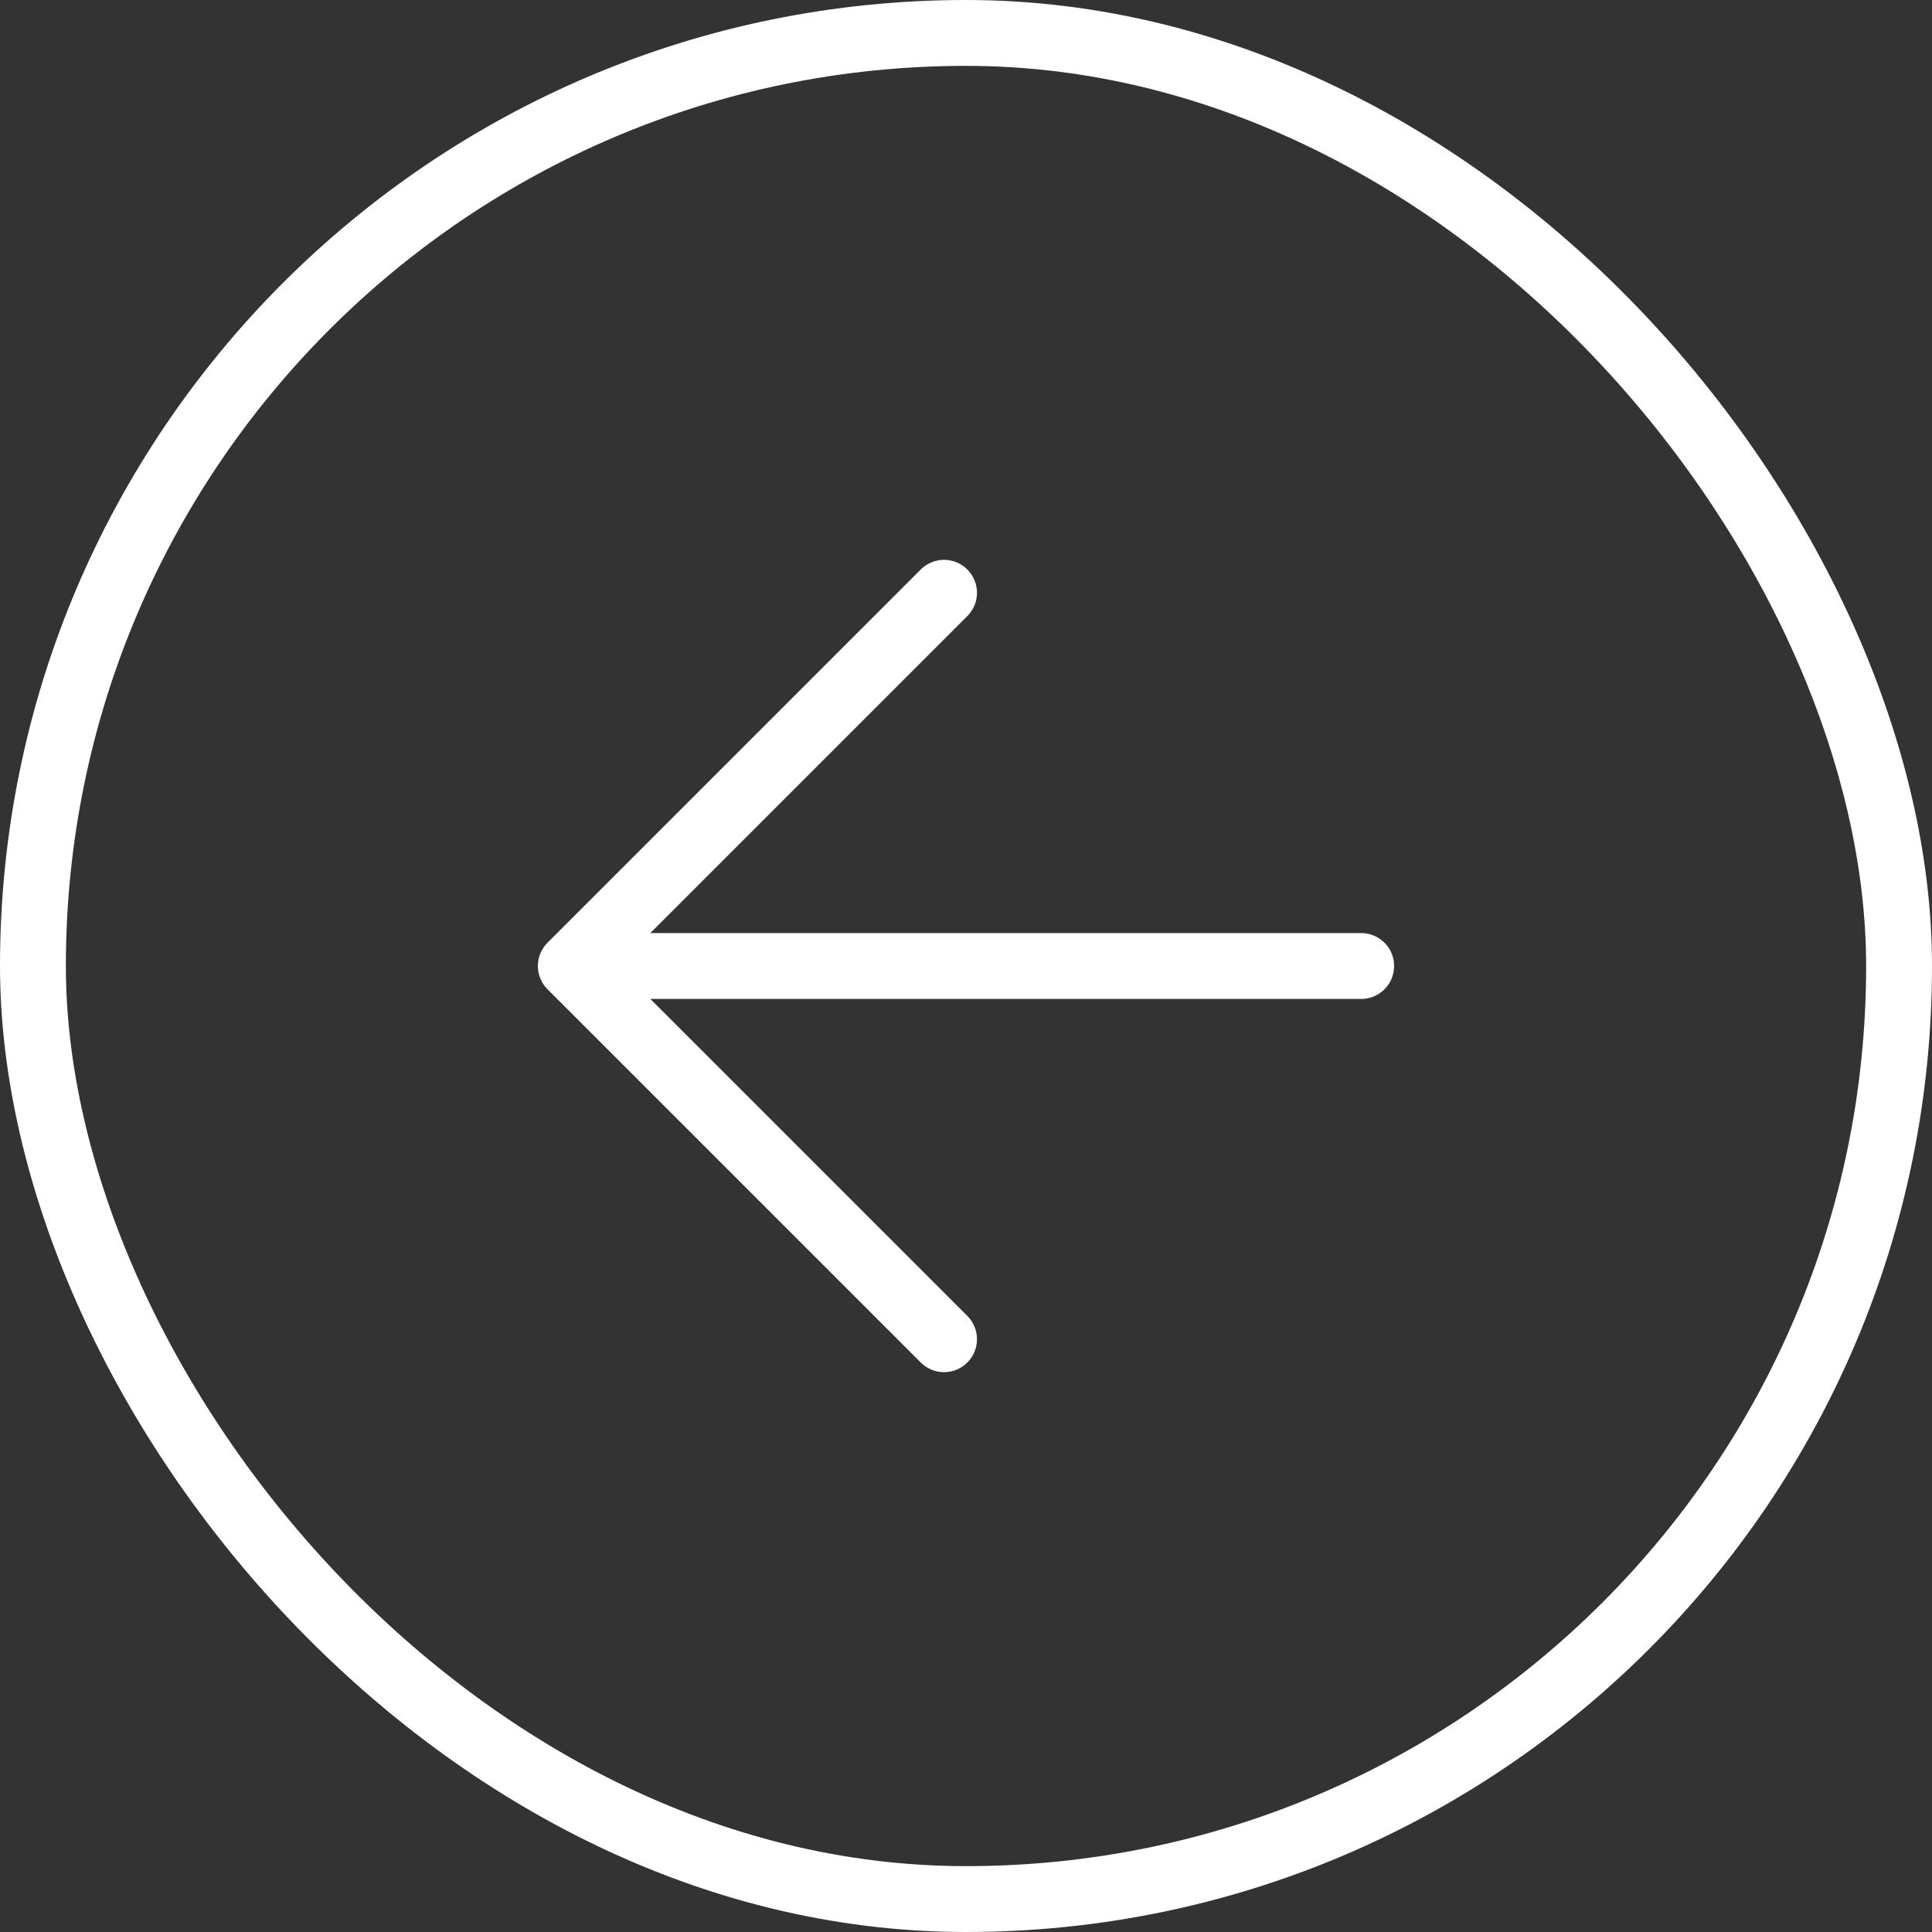
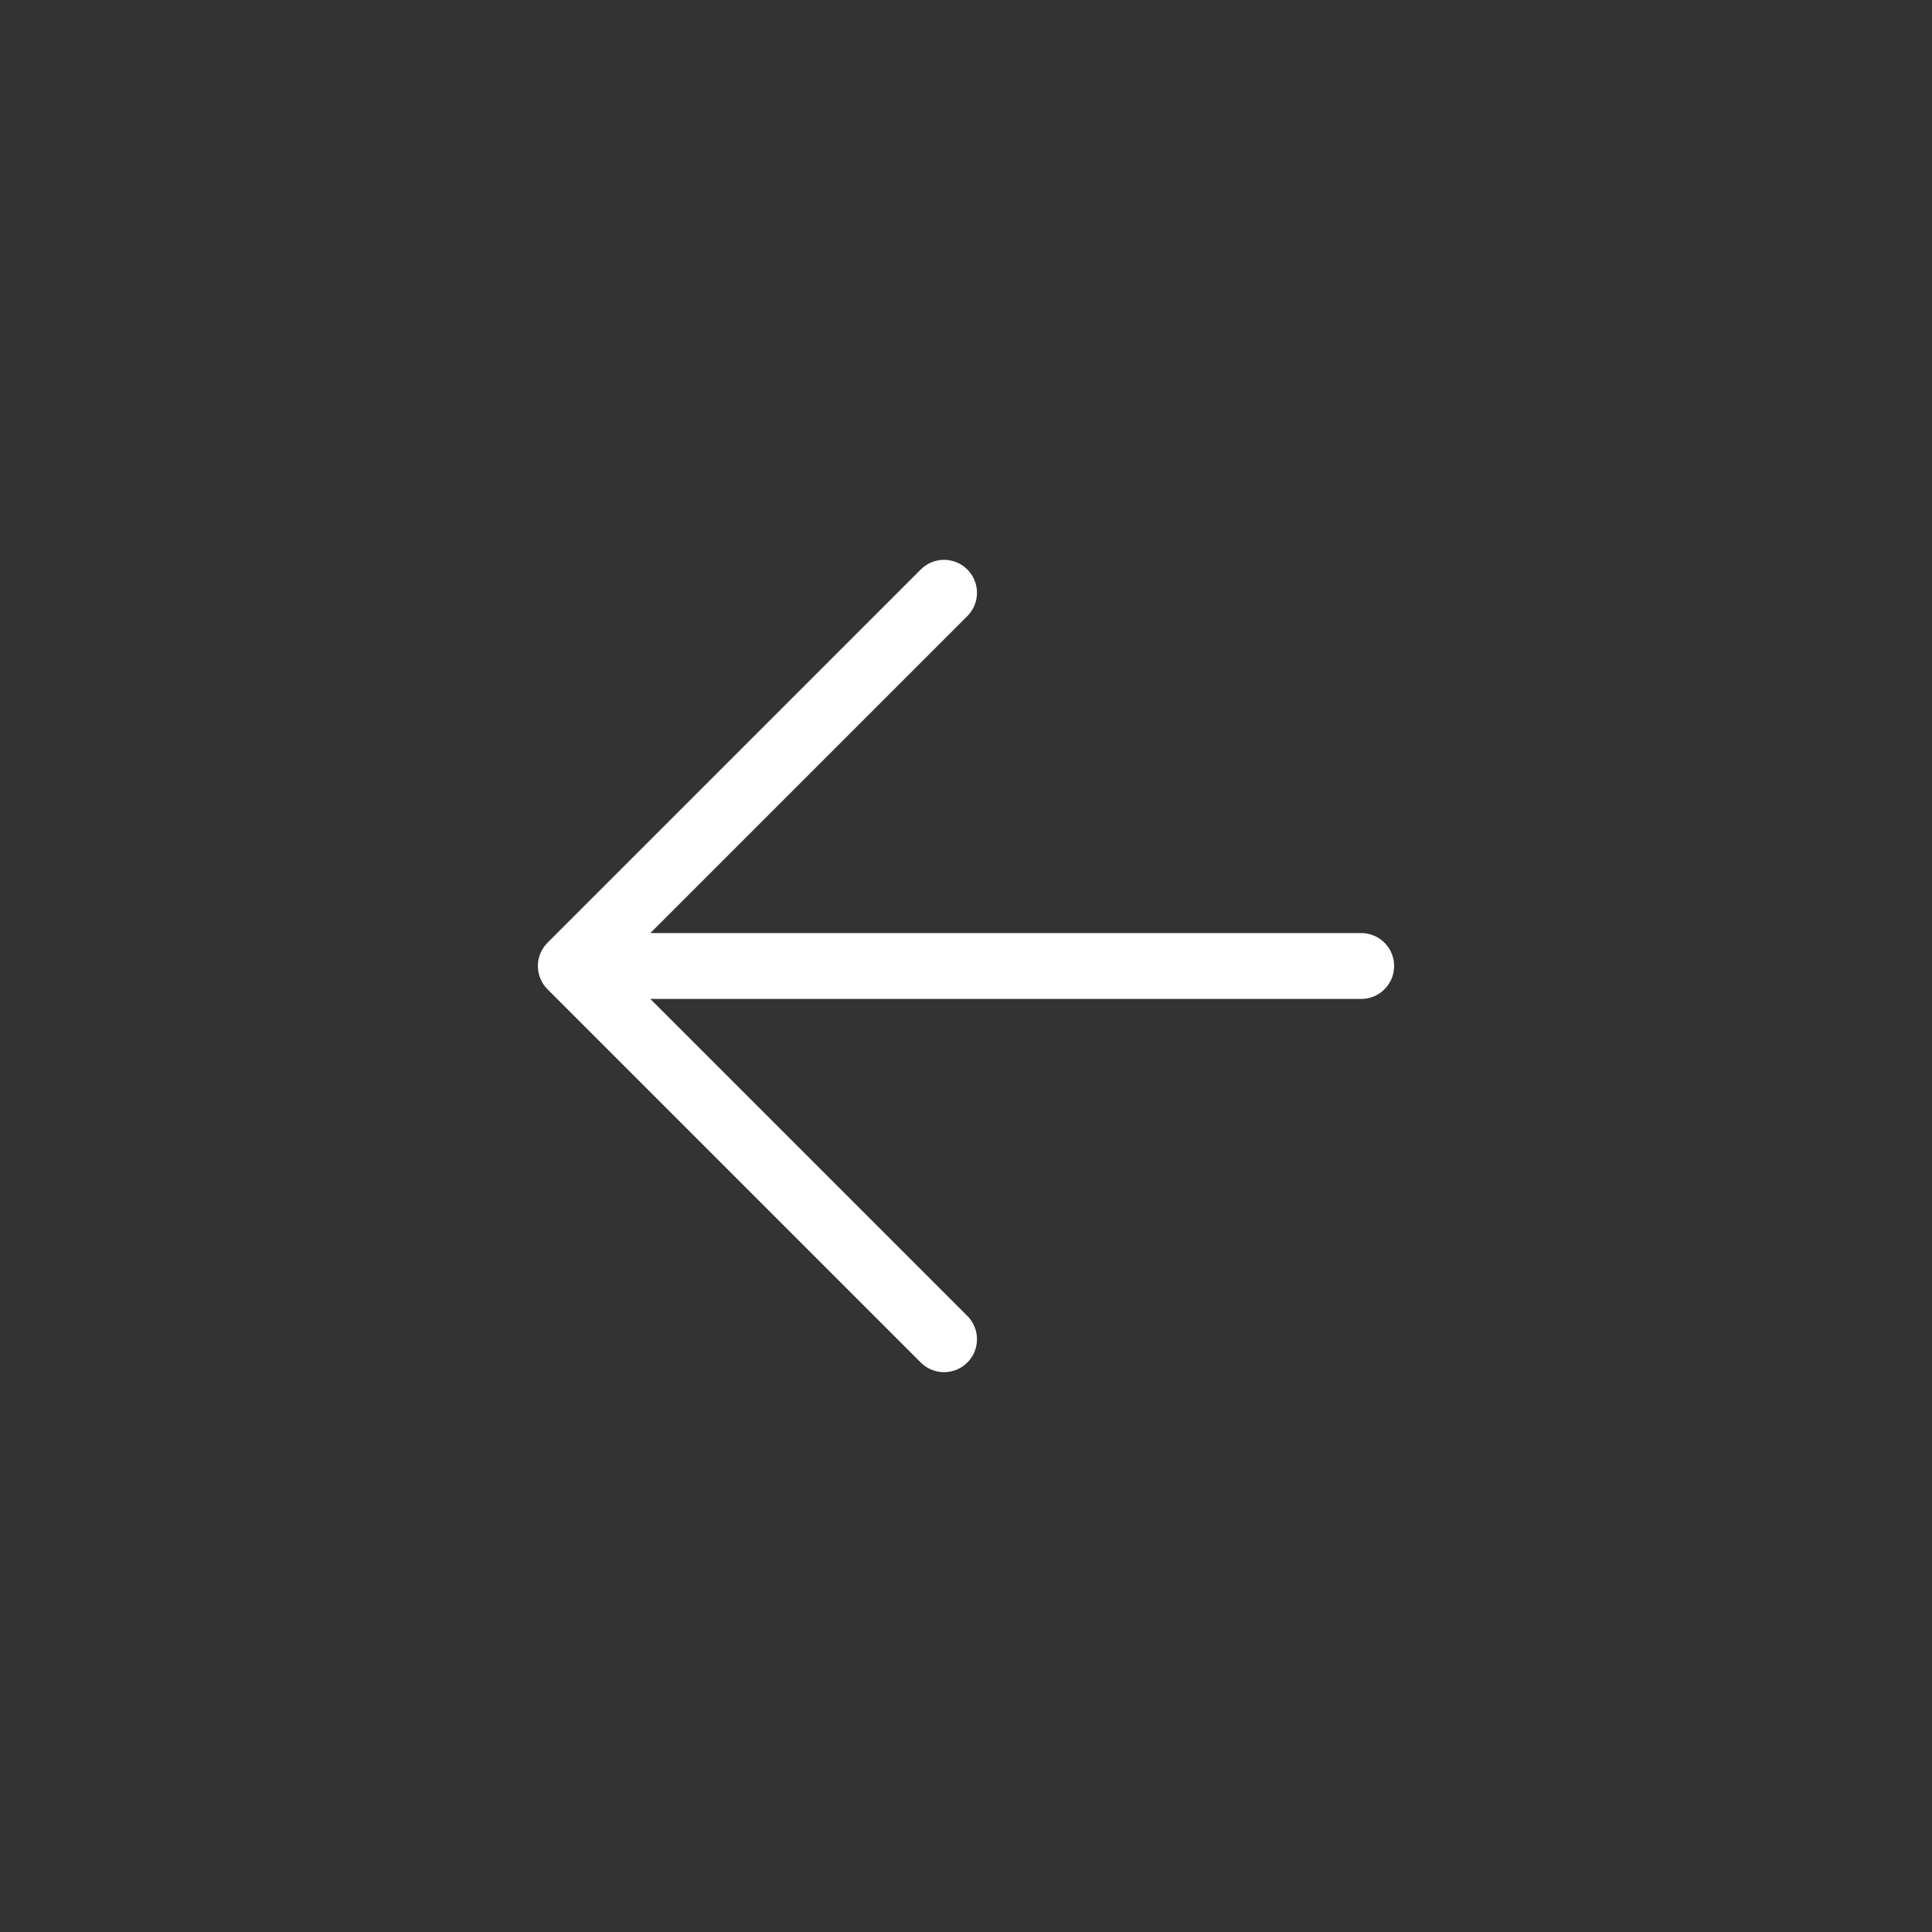
<svg xmlns="http://www.w3.org/2000/svg" width="44" height="44" viewBox="0 0 44 44" fill="none">
  <rect x="0" y="0" width="44" height="44" fill="#333333" stroke="none" />
  <path d="M31 22H13M13 22L21.5 13.5M13 22L21.5 30.5" stroke="white" stroke-width="1.5" stroke-linecap="round" stroke-linejoin="round" />
-   <rect x="0.75" y="0.75" width="42.5" height="42.5" rx="21.25" stroke="white" stroke-width="1.5" />
</svg>